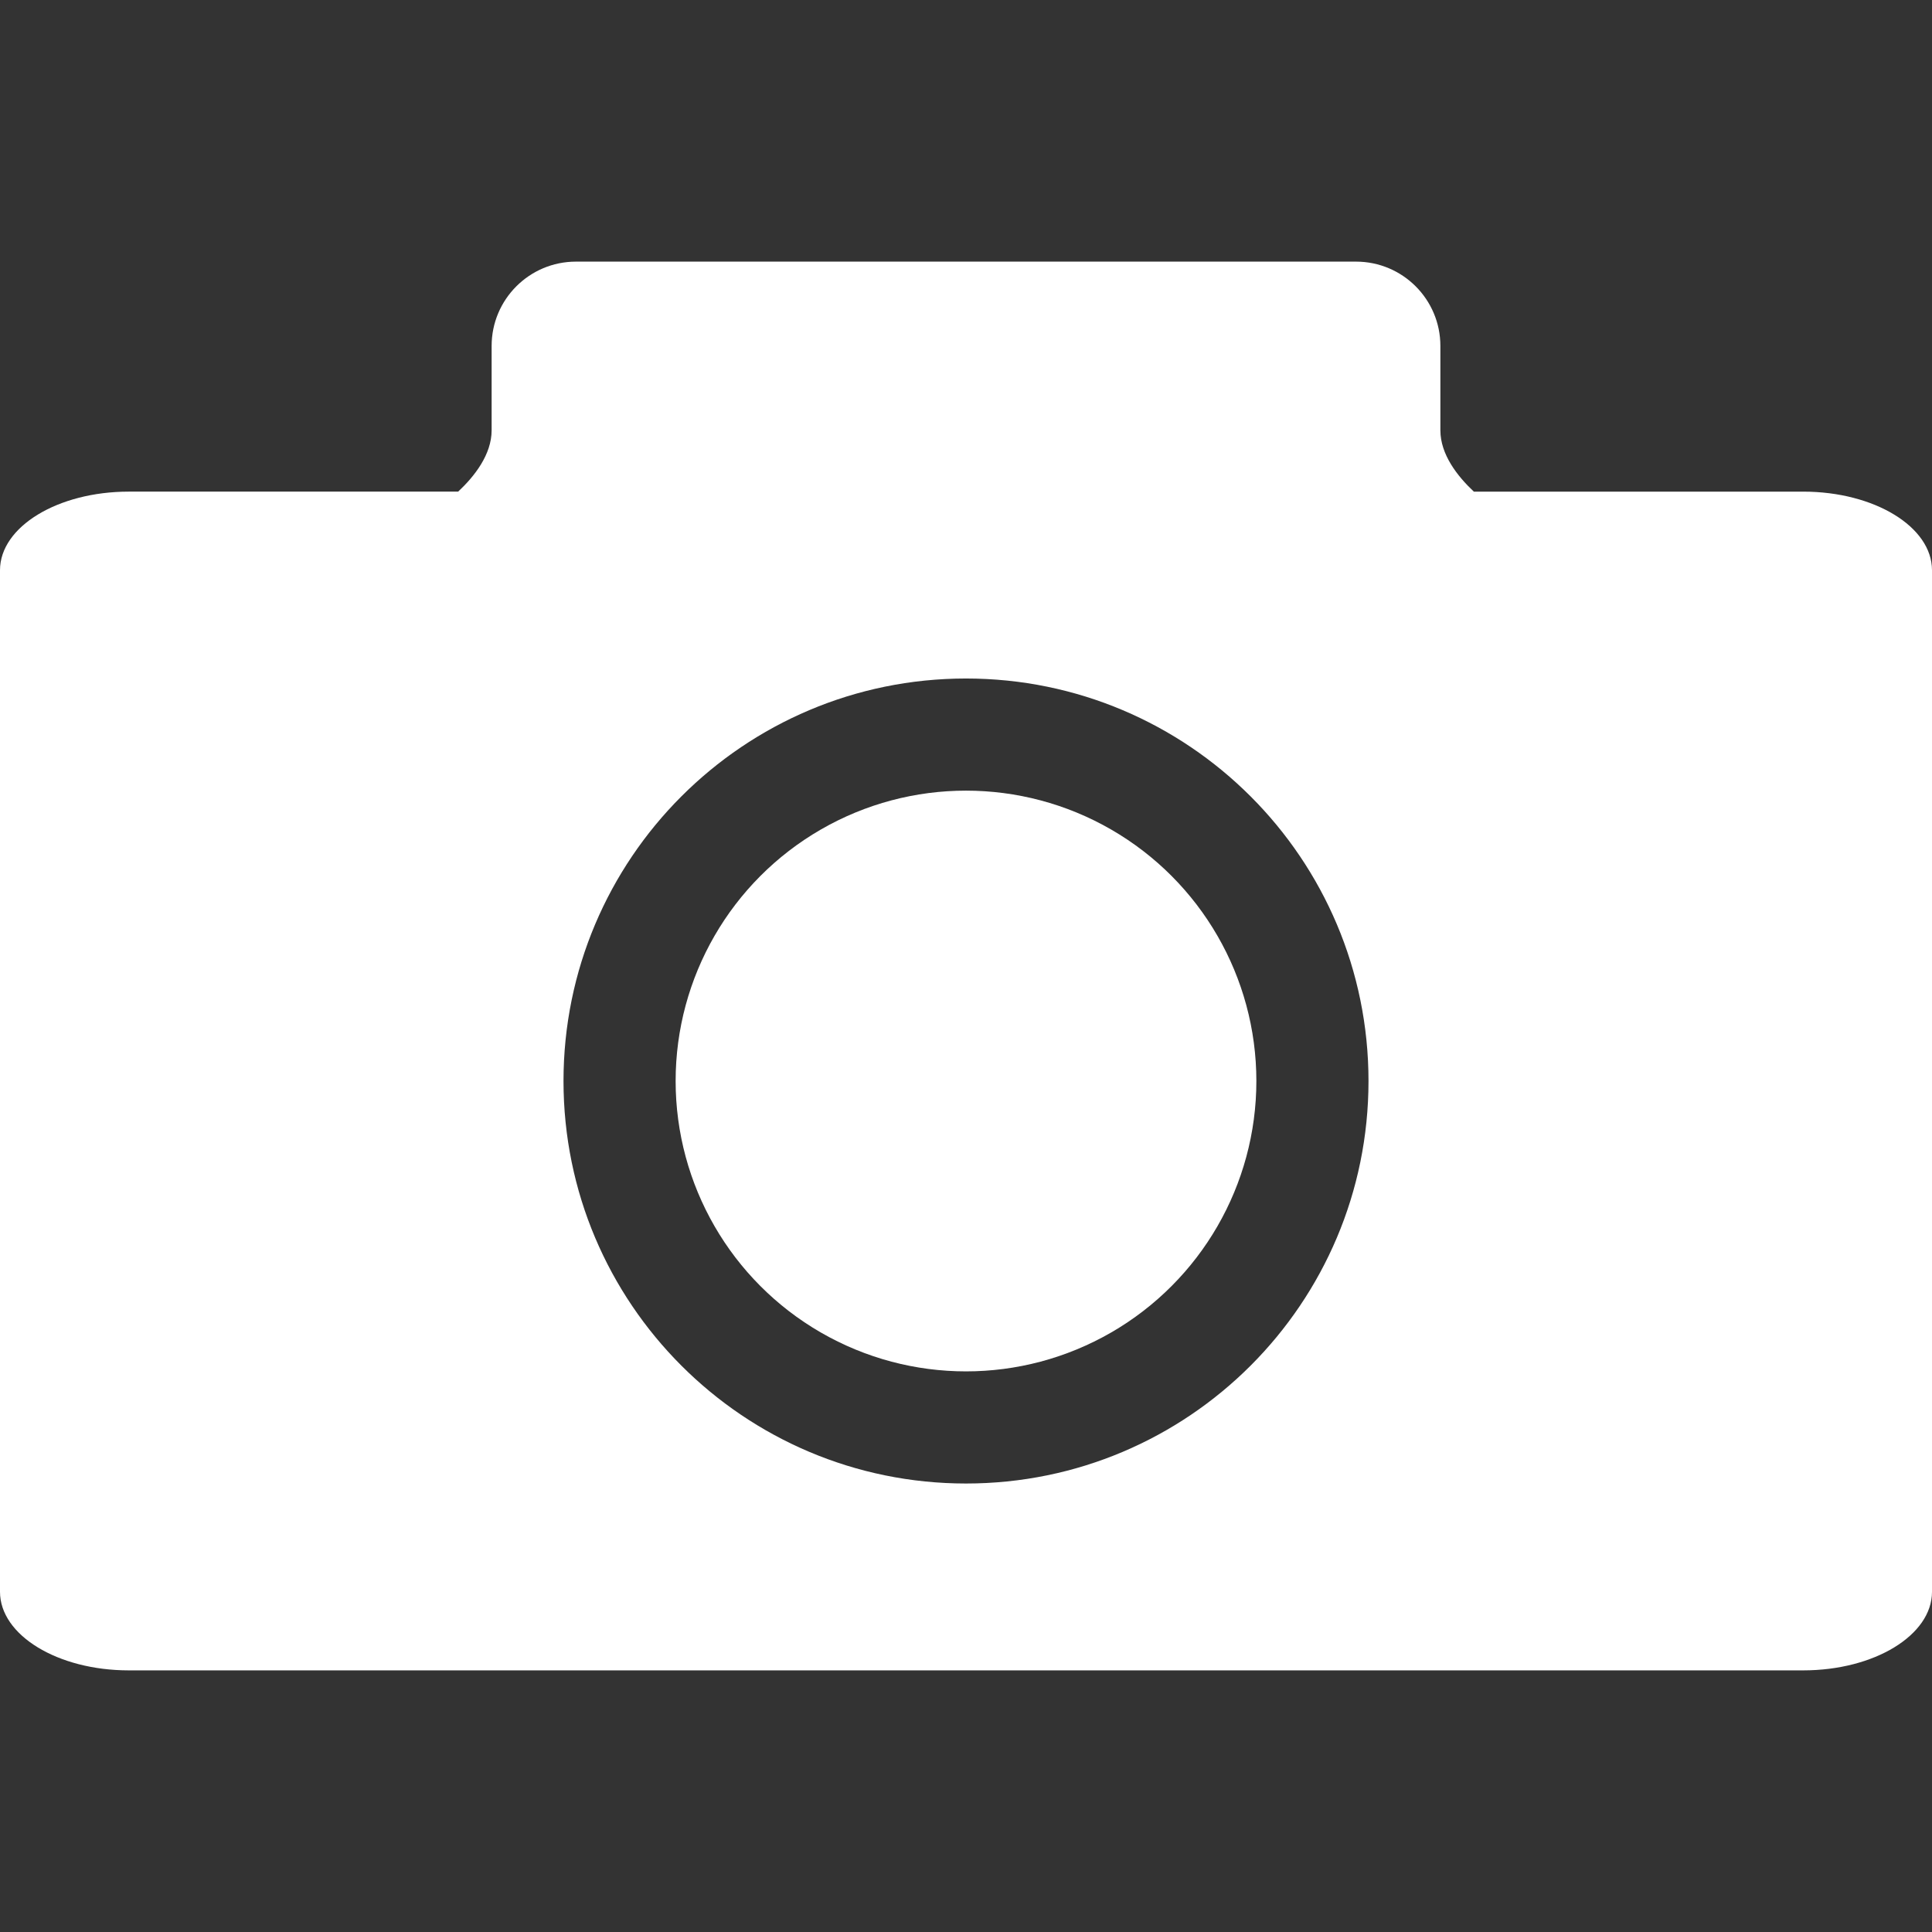
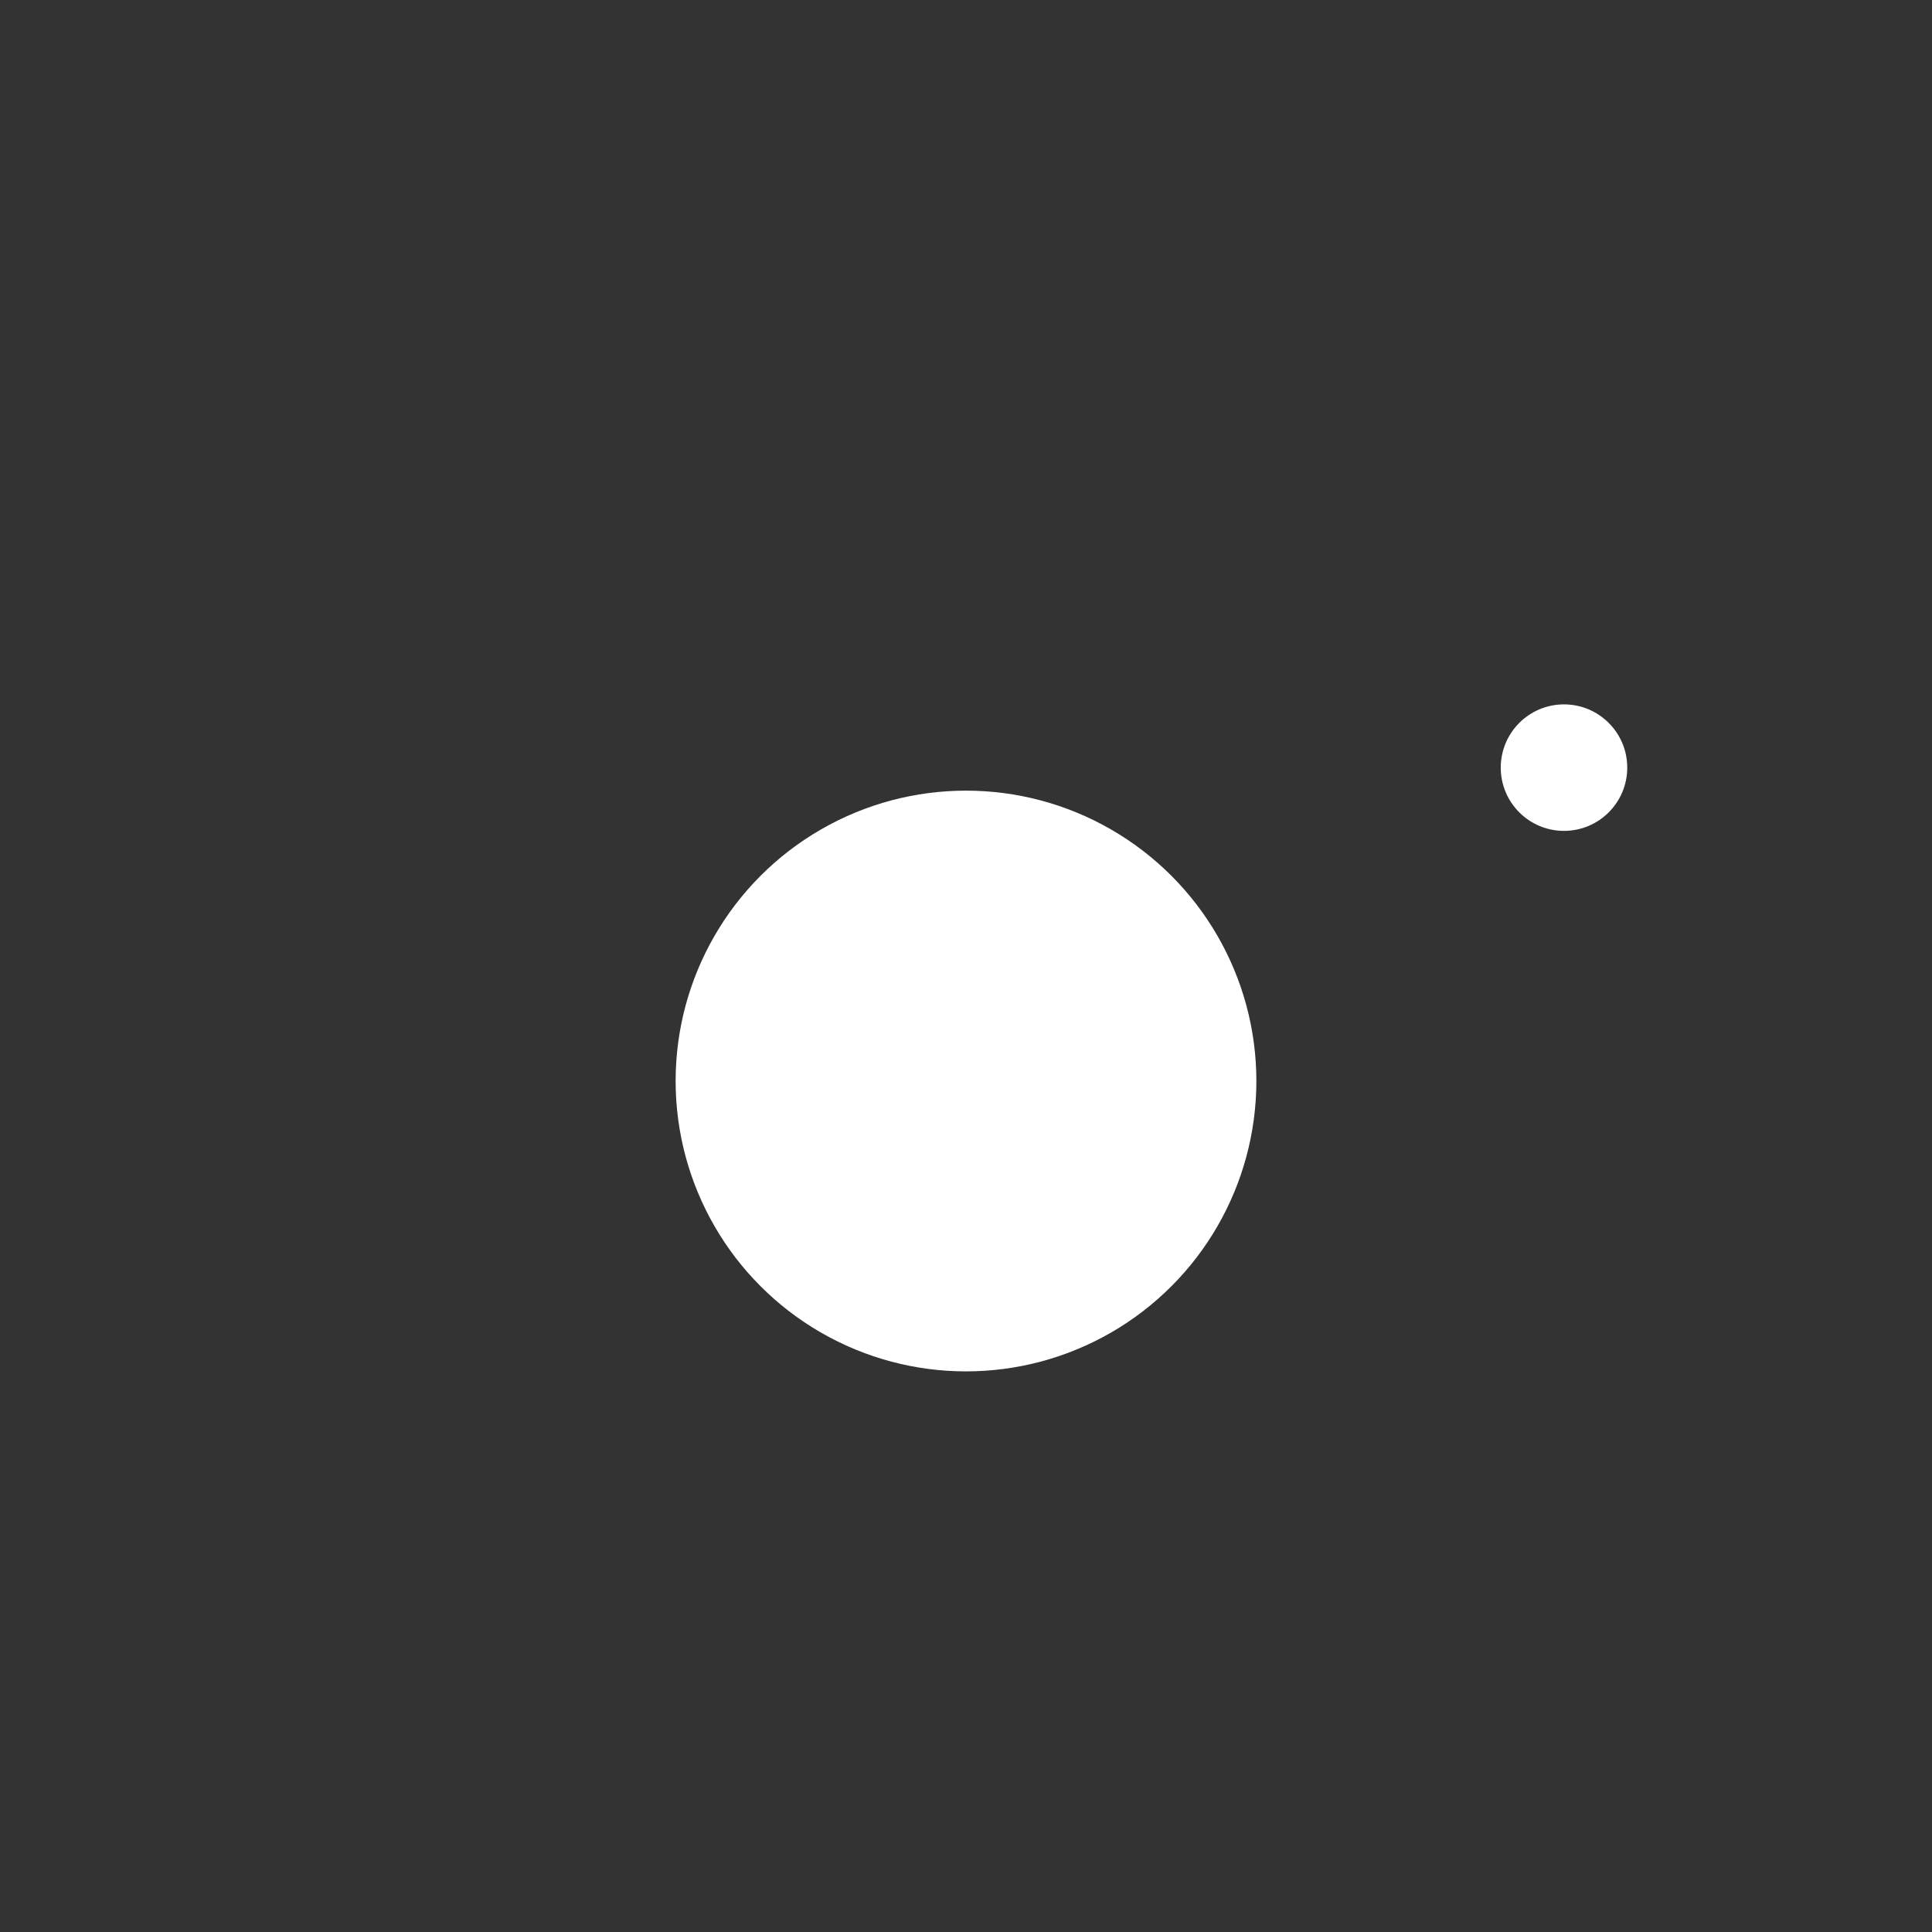
<svg xmlns="http://www.w3.org/2000/svg" version="1.1" id="Capa_1" x="0px" y="0px" viewBox="0 0 492.199 492.199" style="enable-background:new 0 0 492.199 492.199;" xml:space="preserve" width="512px" height="512px">
  <rect x="0" y="0" width="492.199" height="492.199" fill="#333333" stroke="none" />
  <g>
    <g>
      <g>
        <circle cx="246.099" cy="275.4" r="73.975" fill="#FFFFFF" />
        <g>
-           <path d="M459.388,125.249H375.48c-4.178-3.918-8.527-9.461-8.527-15.625V88.139c0-11.868-9.617-21.486-21.485-21.486H146.733      c-11.865,0-21.485,9.619-21.485,21.486v21.483c0,6.166-4.347,11.709-8.527,15.625H32.814C14.69,125.249,0,134.213,0,145.269      v260.258c0,11.055,14.69,20.02,32.814,20.02h426.574c18.121,0,32.811-8.965,32.811-20.019V145.269      C492.198,134.213,477.509,125.249,459.388,125.249z M246.1,377.943c-56.633,0-102.542-45.913-102.542-102.543      c0-56.634,45.909-102.543,102.542-102.543S348.641,218.764,348.641,275.4C348.641,332.03,302.733,377.943,246.1,377.943z" fill="#FFFFFF" />
-         </g>
+           </g>
        <circle cx="398.446" cy="195.562" r="16.113" fill="#FFFFFF" />
      </g>
    </g>
    <g>
	</g>
    <g>
	</g>
    <g>
	</g>
    <g>
	</g>
    <g>
	</g>
    <g>
	</g>
    <g>
	</g>
    <g>
	</g>
    <g>
	</g>
    <g>
	</g>
    <g>
	</g>
    <g>
	</g>
    <g>
	</g>
    <g>
	</g>
    <g>
	</g>
  </g>
  <g>
</g>
  <g>
</g>
  <g>
</g>
  <g>
</g>
  <g>
</g>
  <g>
</g>
  <g>
</g>
  <g>
</g>
  <g>
</g>
  <g>
</g>
  <g>
</g>
  <g>
</g>
  <g>
</g>
  <g>
</g>
  <g>
</g>
</svg>